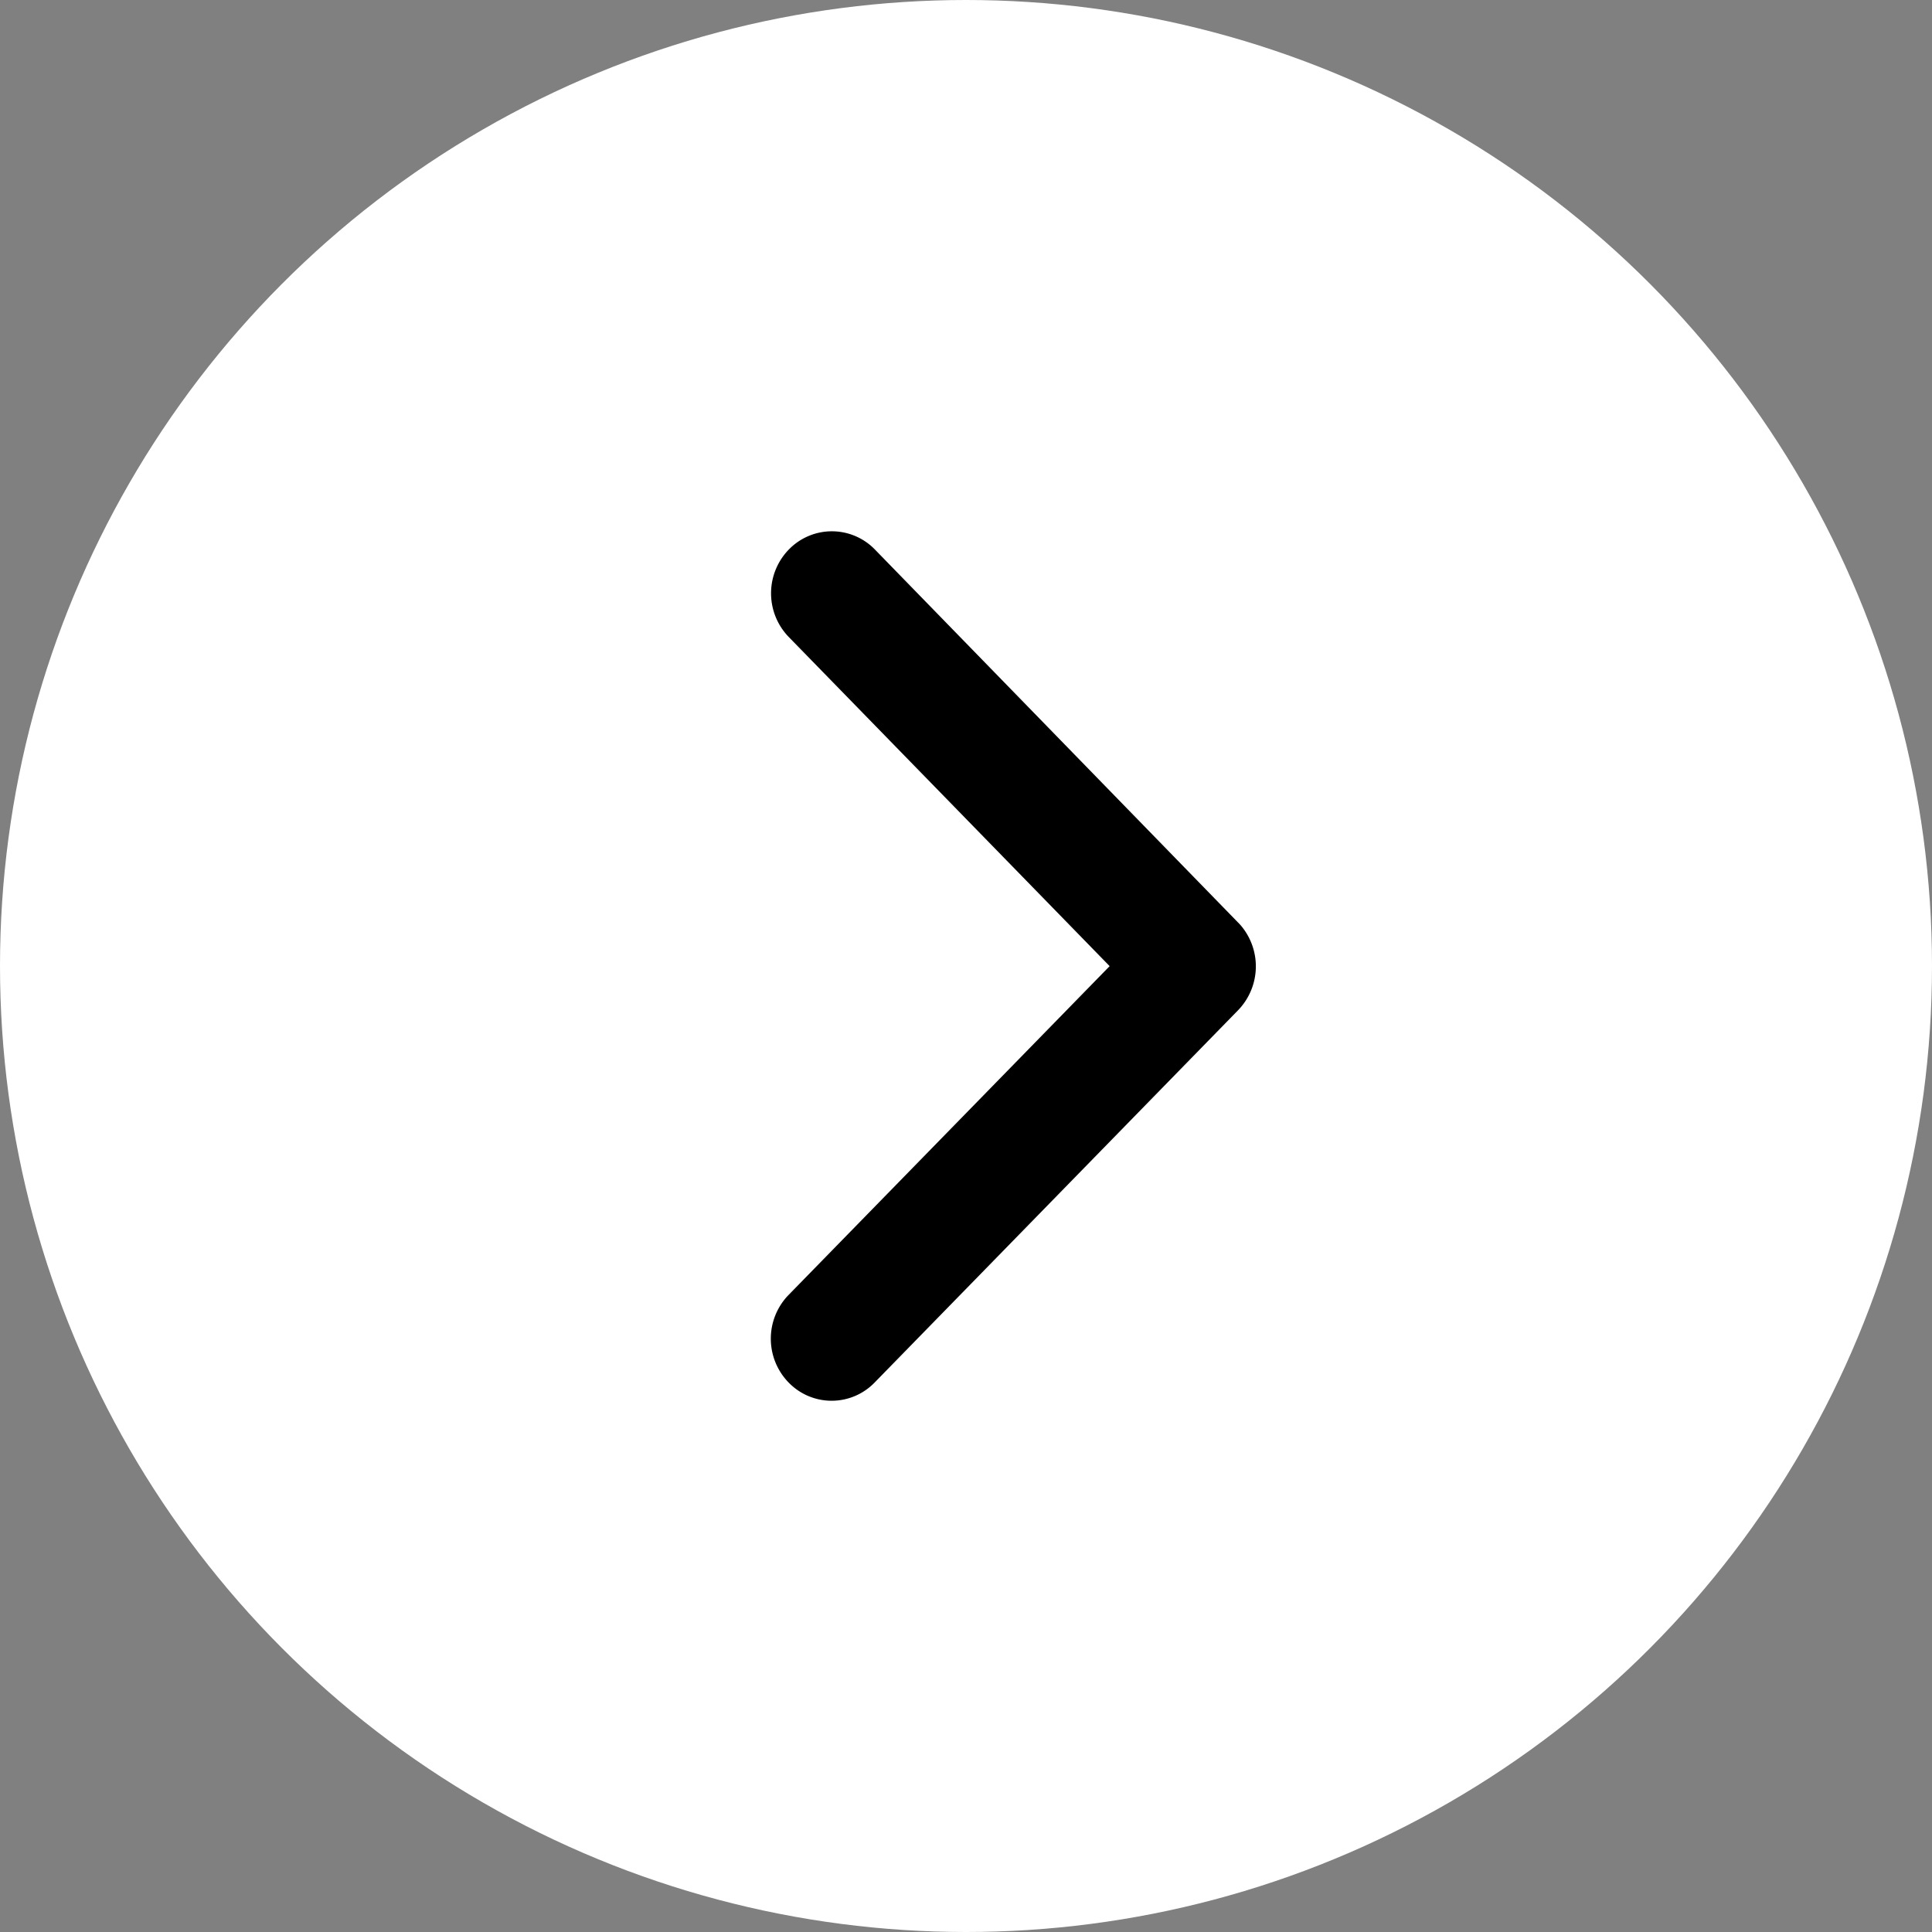
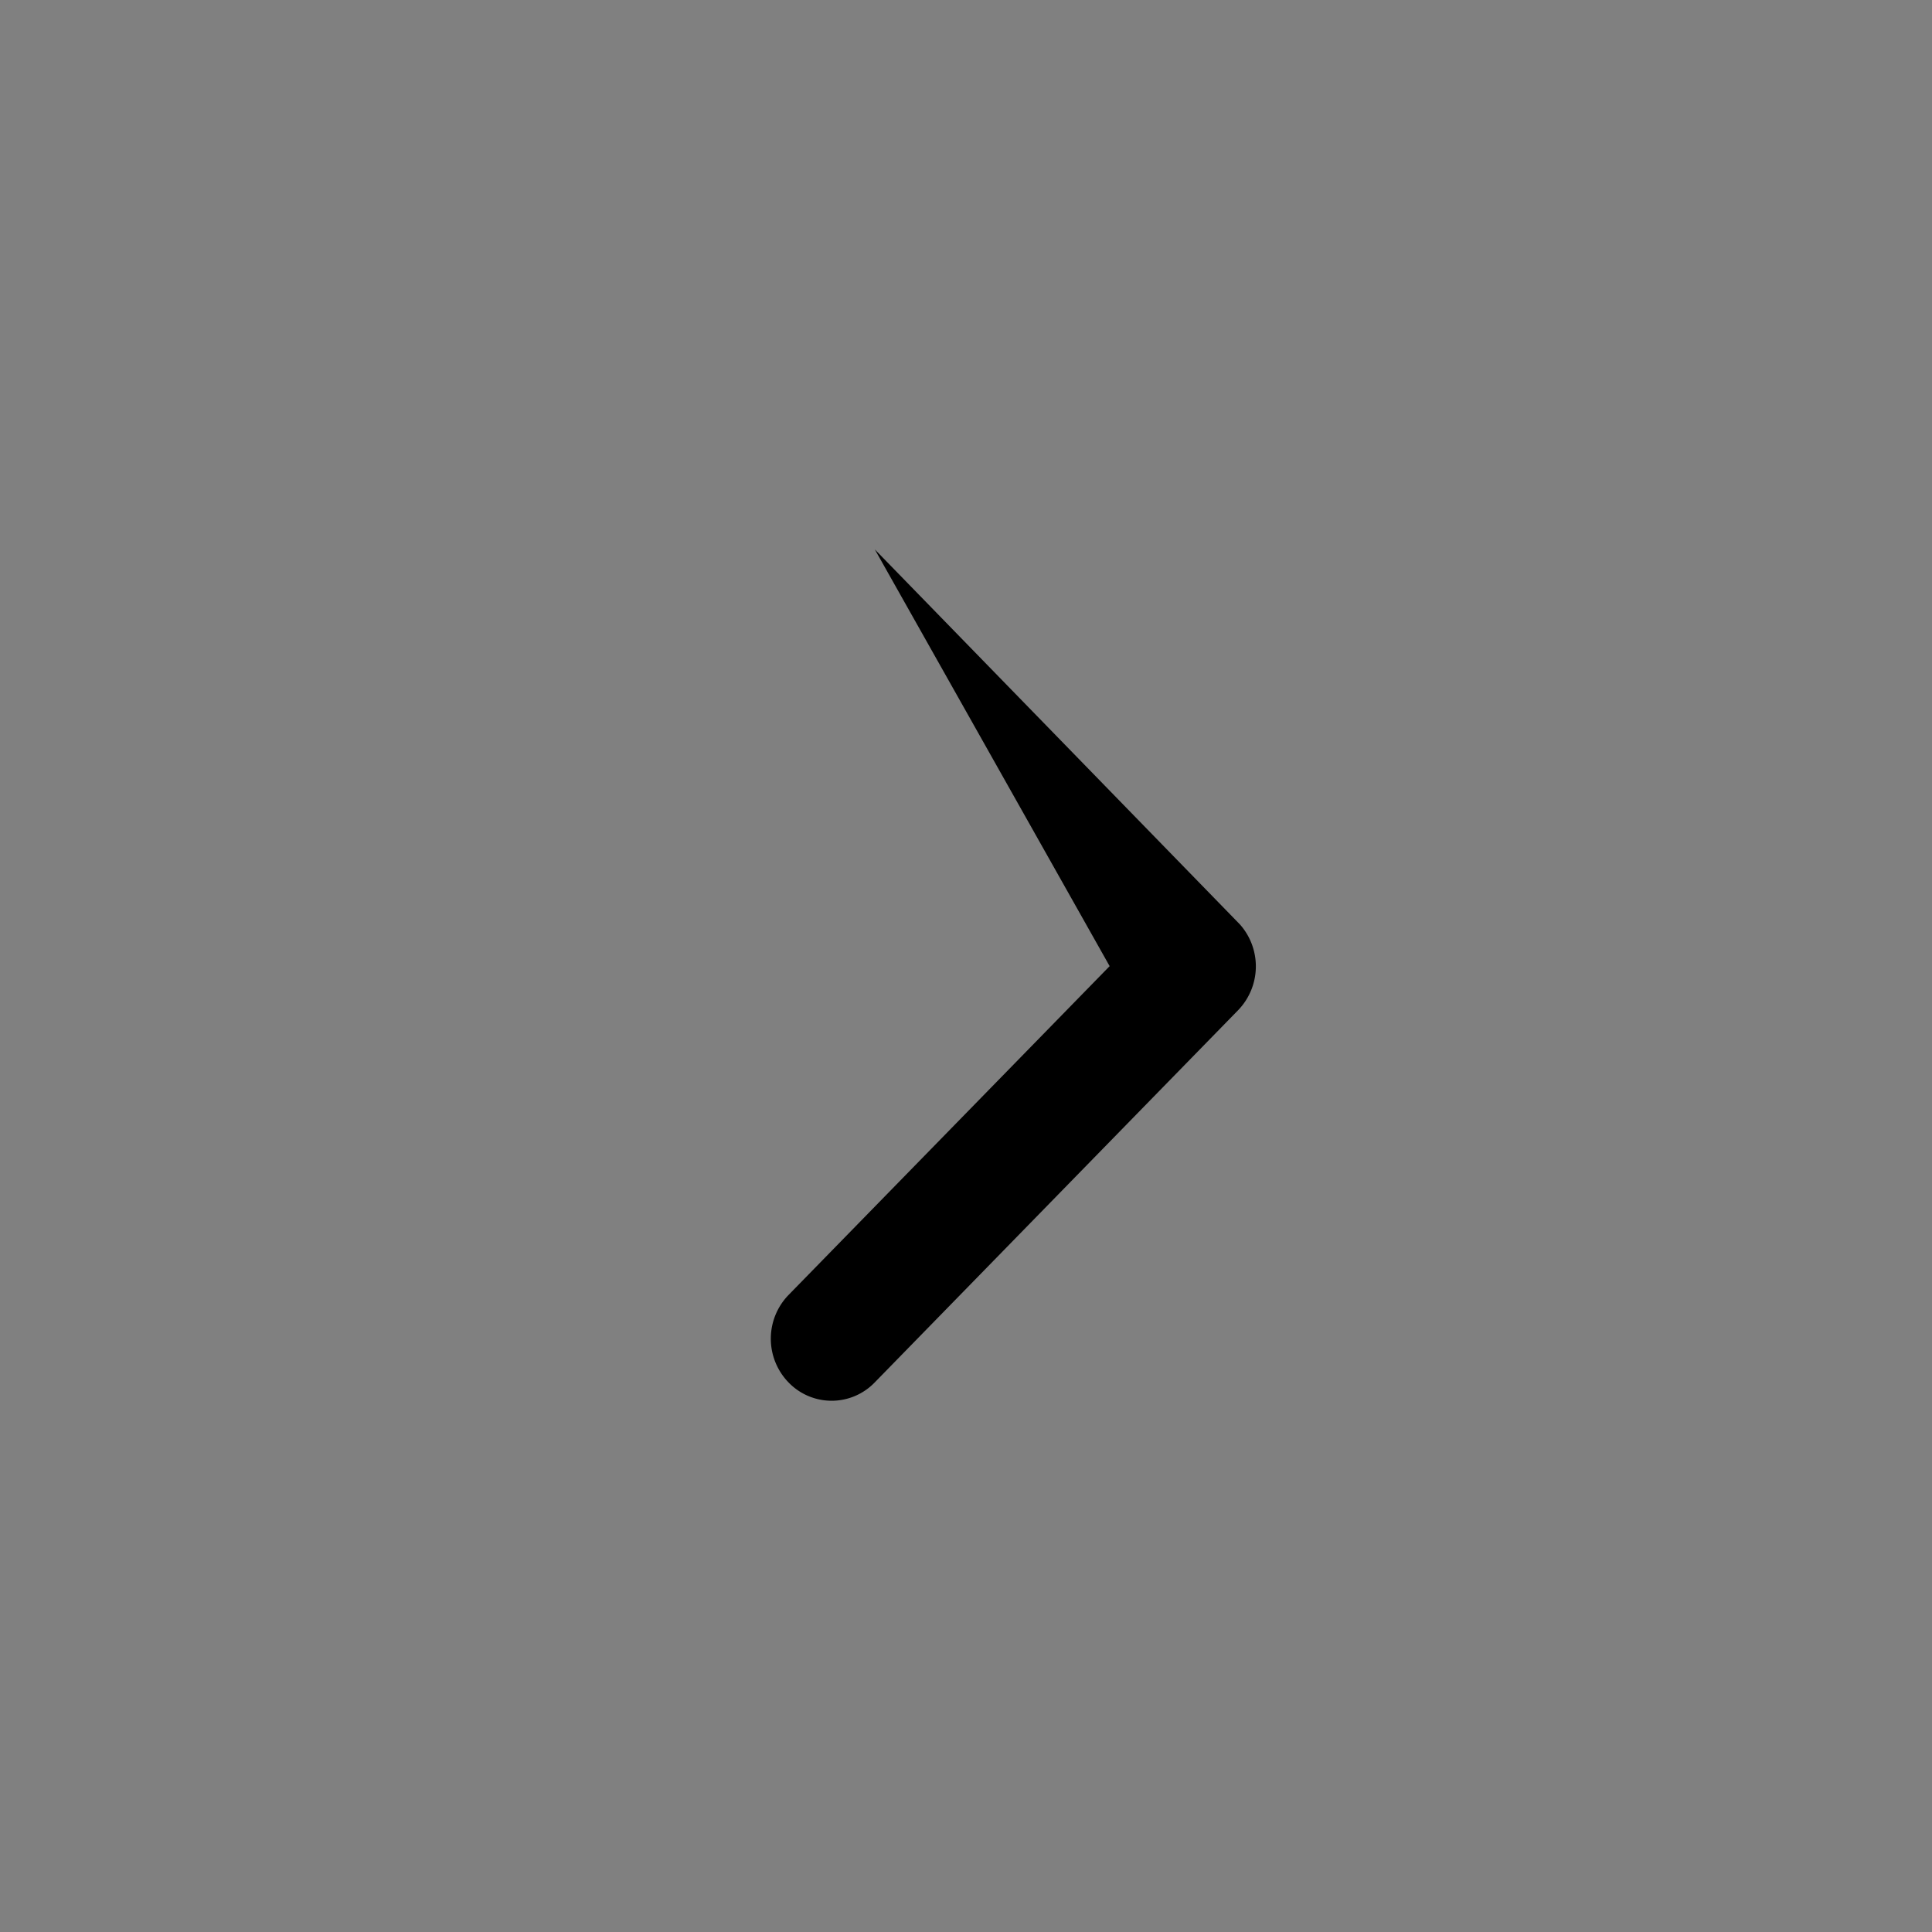
<svg xmlns="http://www.w3.org/2000/svg" width="40" height="40" viewBox="0 0 40 40">
  <rect x="0" y="0" width="40" height="40" fill="#808080" stroke="none" />
  <g id="Group_4051" data-name="Group 4051" transform="translate(387 1558) rotate(180)">
-     <circle id="Ellipse_147" data-name="Ellipse 147" cx="20" cy="20" r="20" transform="translate(347 1518)" fill="#fff" />
-     <path id="Icon_ionic-ios-arrow-back" data-name="Icon ionic-ios-arrow-back" d="M14.277,15.191l6.645-6.805a1.3,1.3,0,0,0,0-1.817,1.239,1.239,0,0,0-1.778,0L11.616,14.28a1.307,1.307,0,0,0-.037,1.774l7.56,7.765a1.241,1.241,0,0,0,1.778,0,1.3,1.3,0,0,0,0-1.817Z" transform="translate(349.749 1522.806)" />
+     <path id="Icon_ionic-ios-arrow-back" data-name="Icon ionic-ios-arrow-back" d="M14.277,15.191l6.645-6.805a1.3,1.3,0,0,0,0-1.817,1.239,1.239,0,0,0-1.778,0L11.616,14.28a1.307,1.307,0,0,0-.037,1.774l7.56,7.765Z" transform="translate(349.749 1522.806)" />
  </g>
</svg>